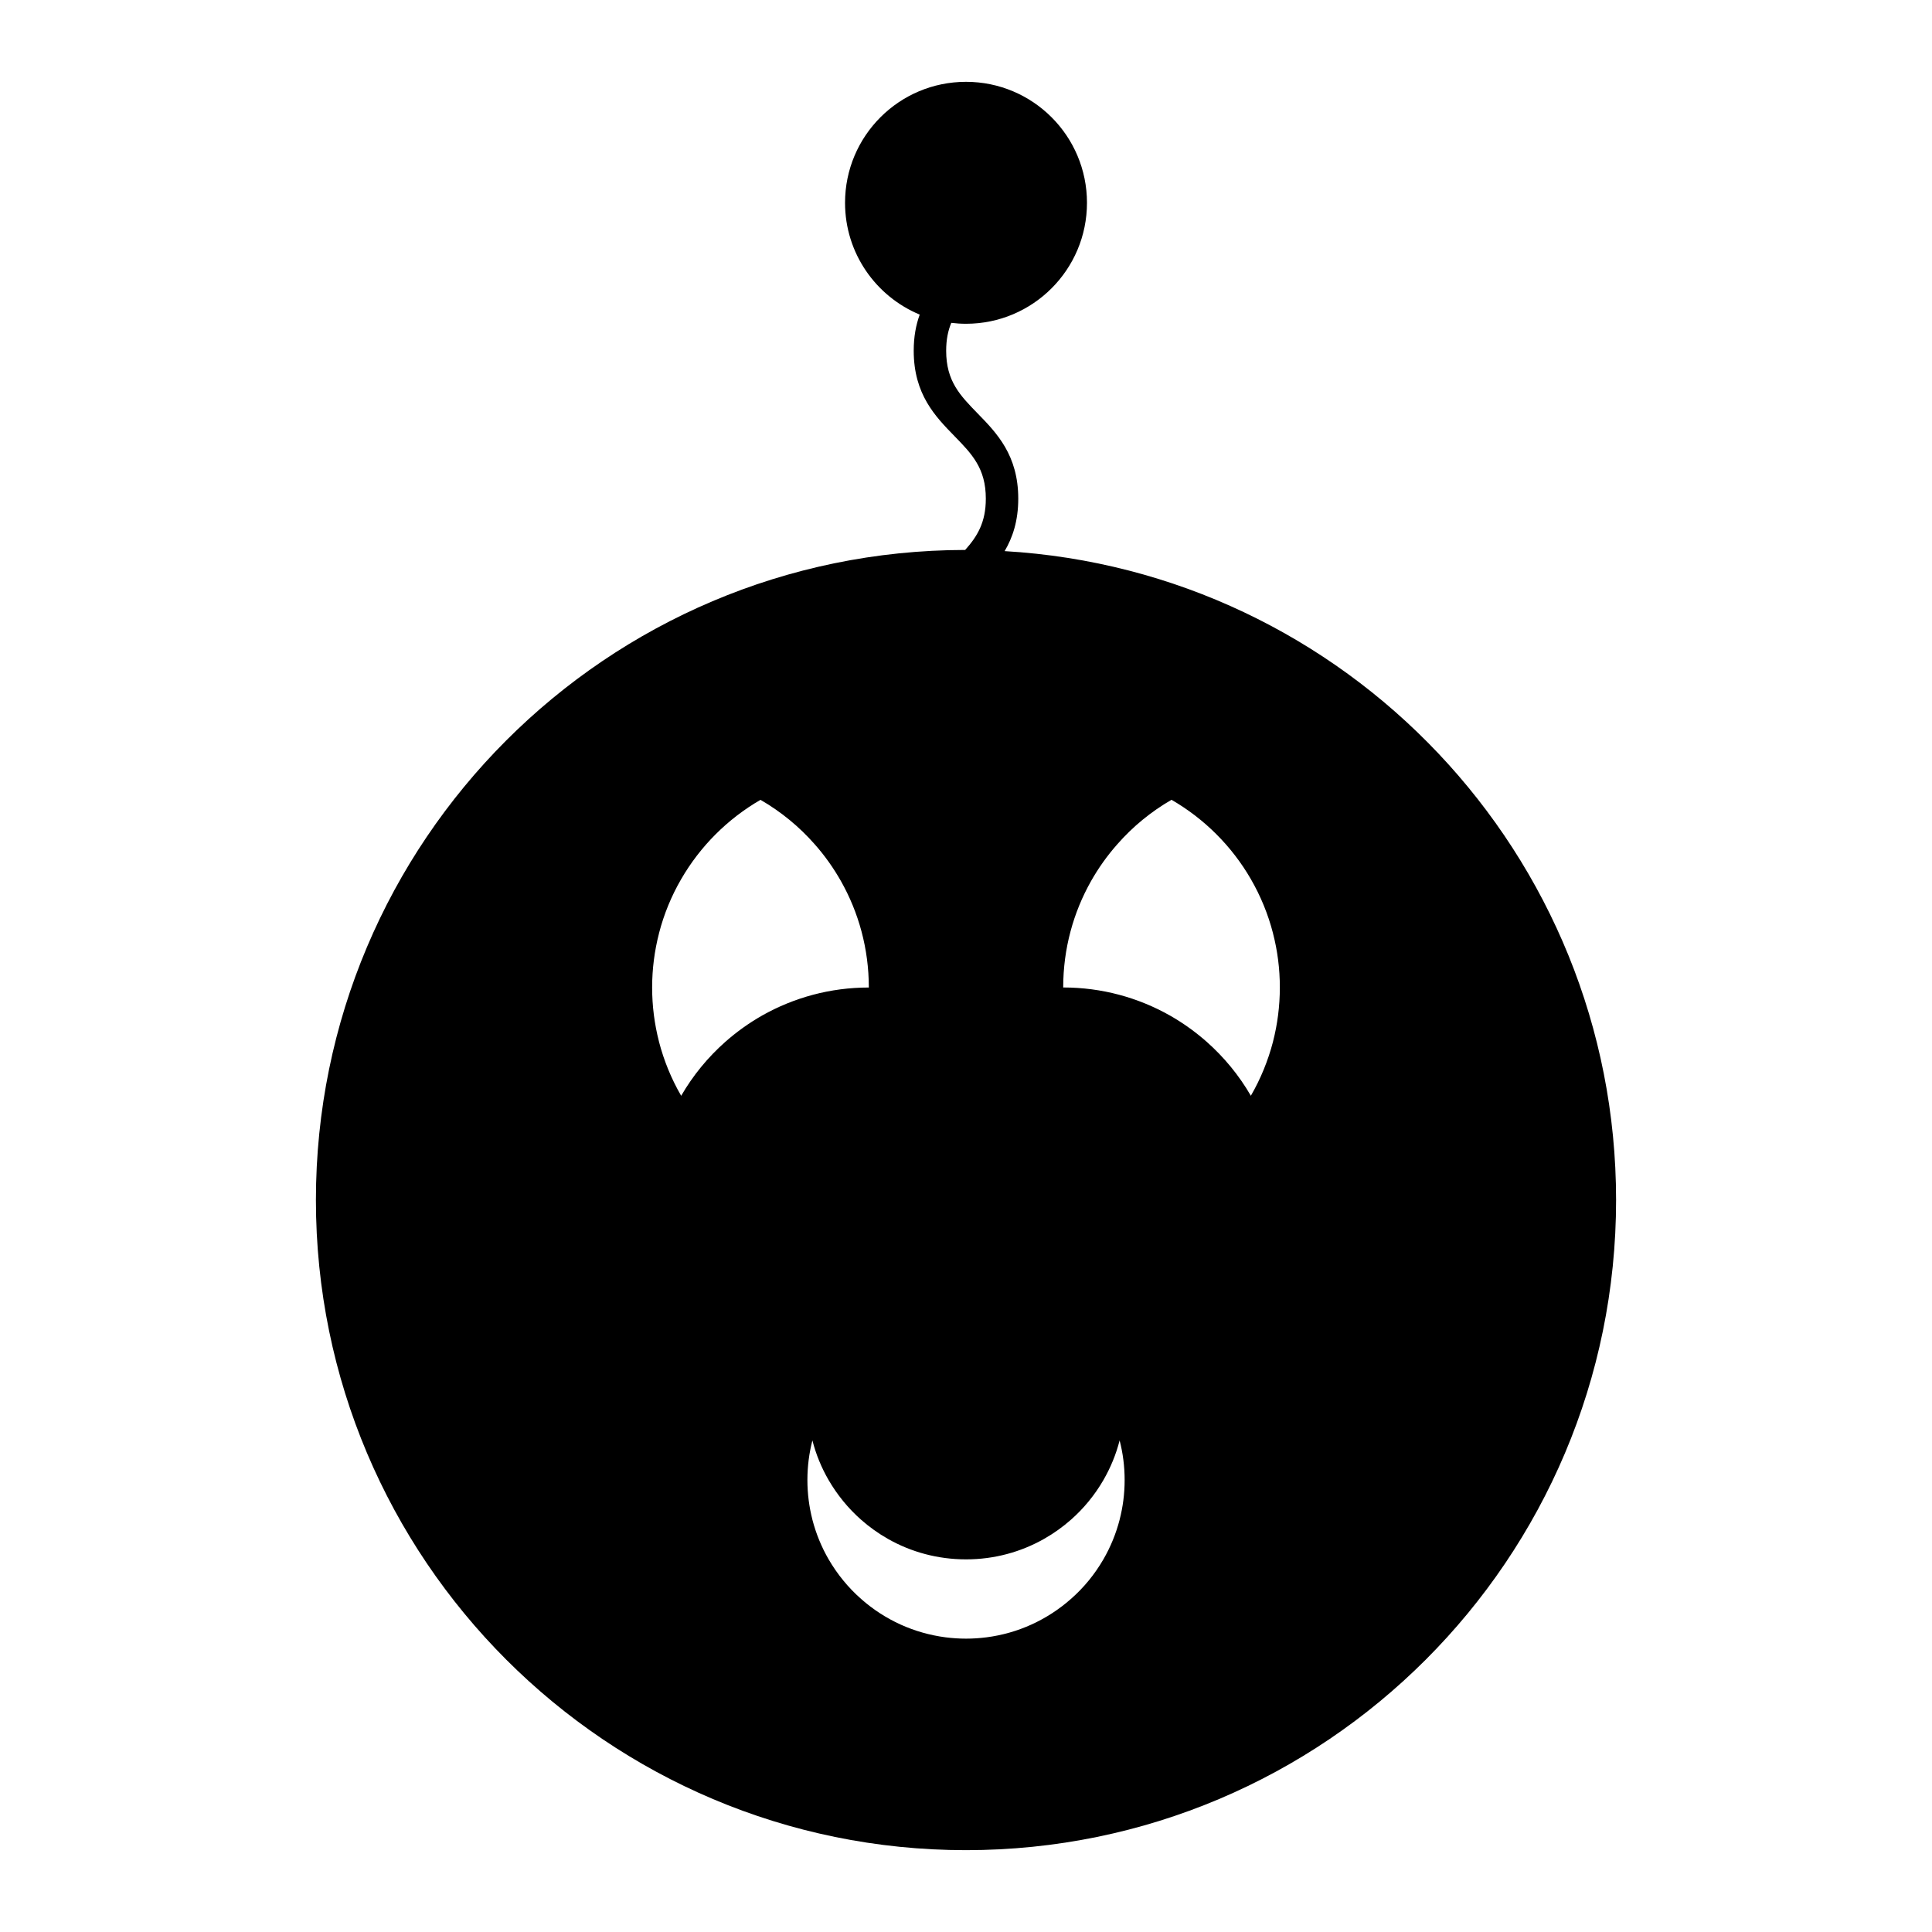
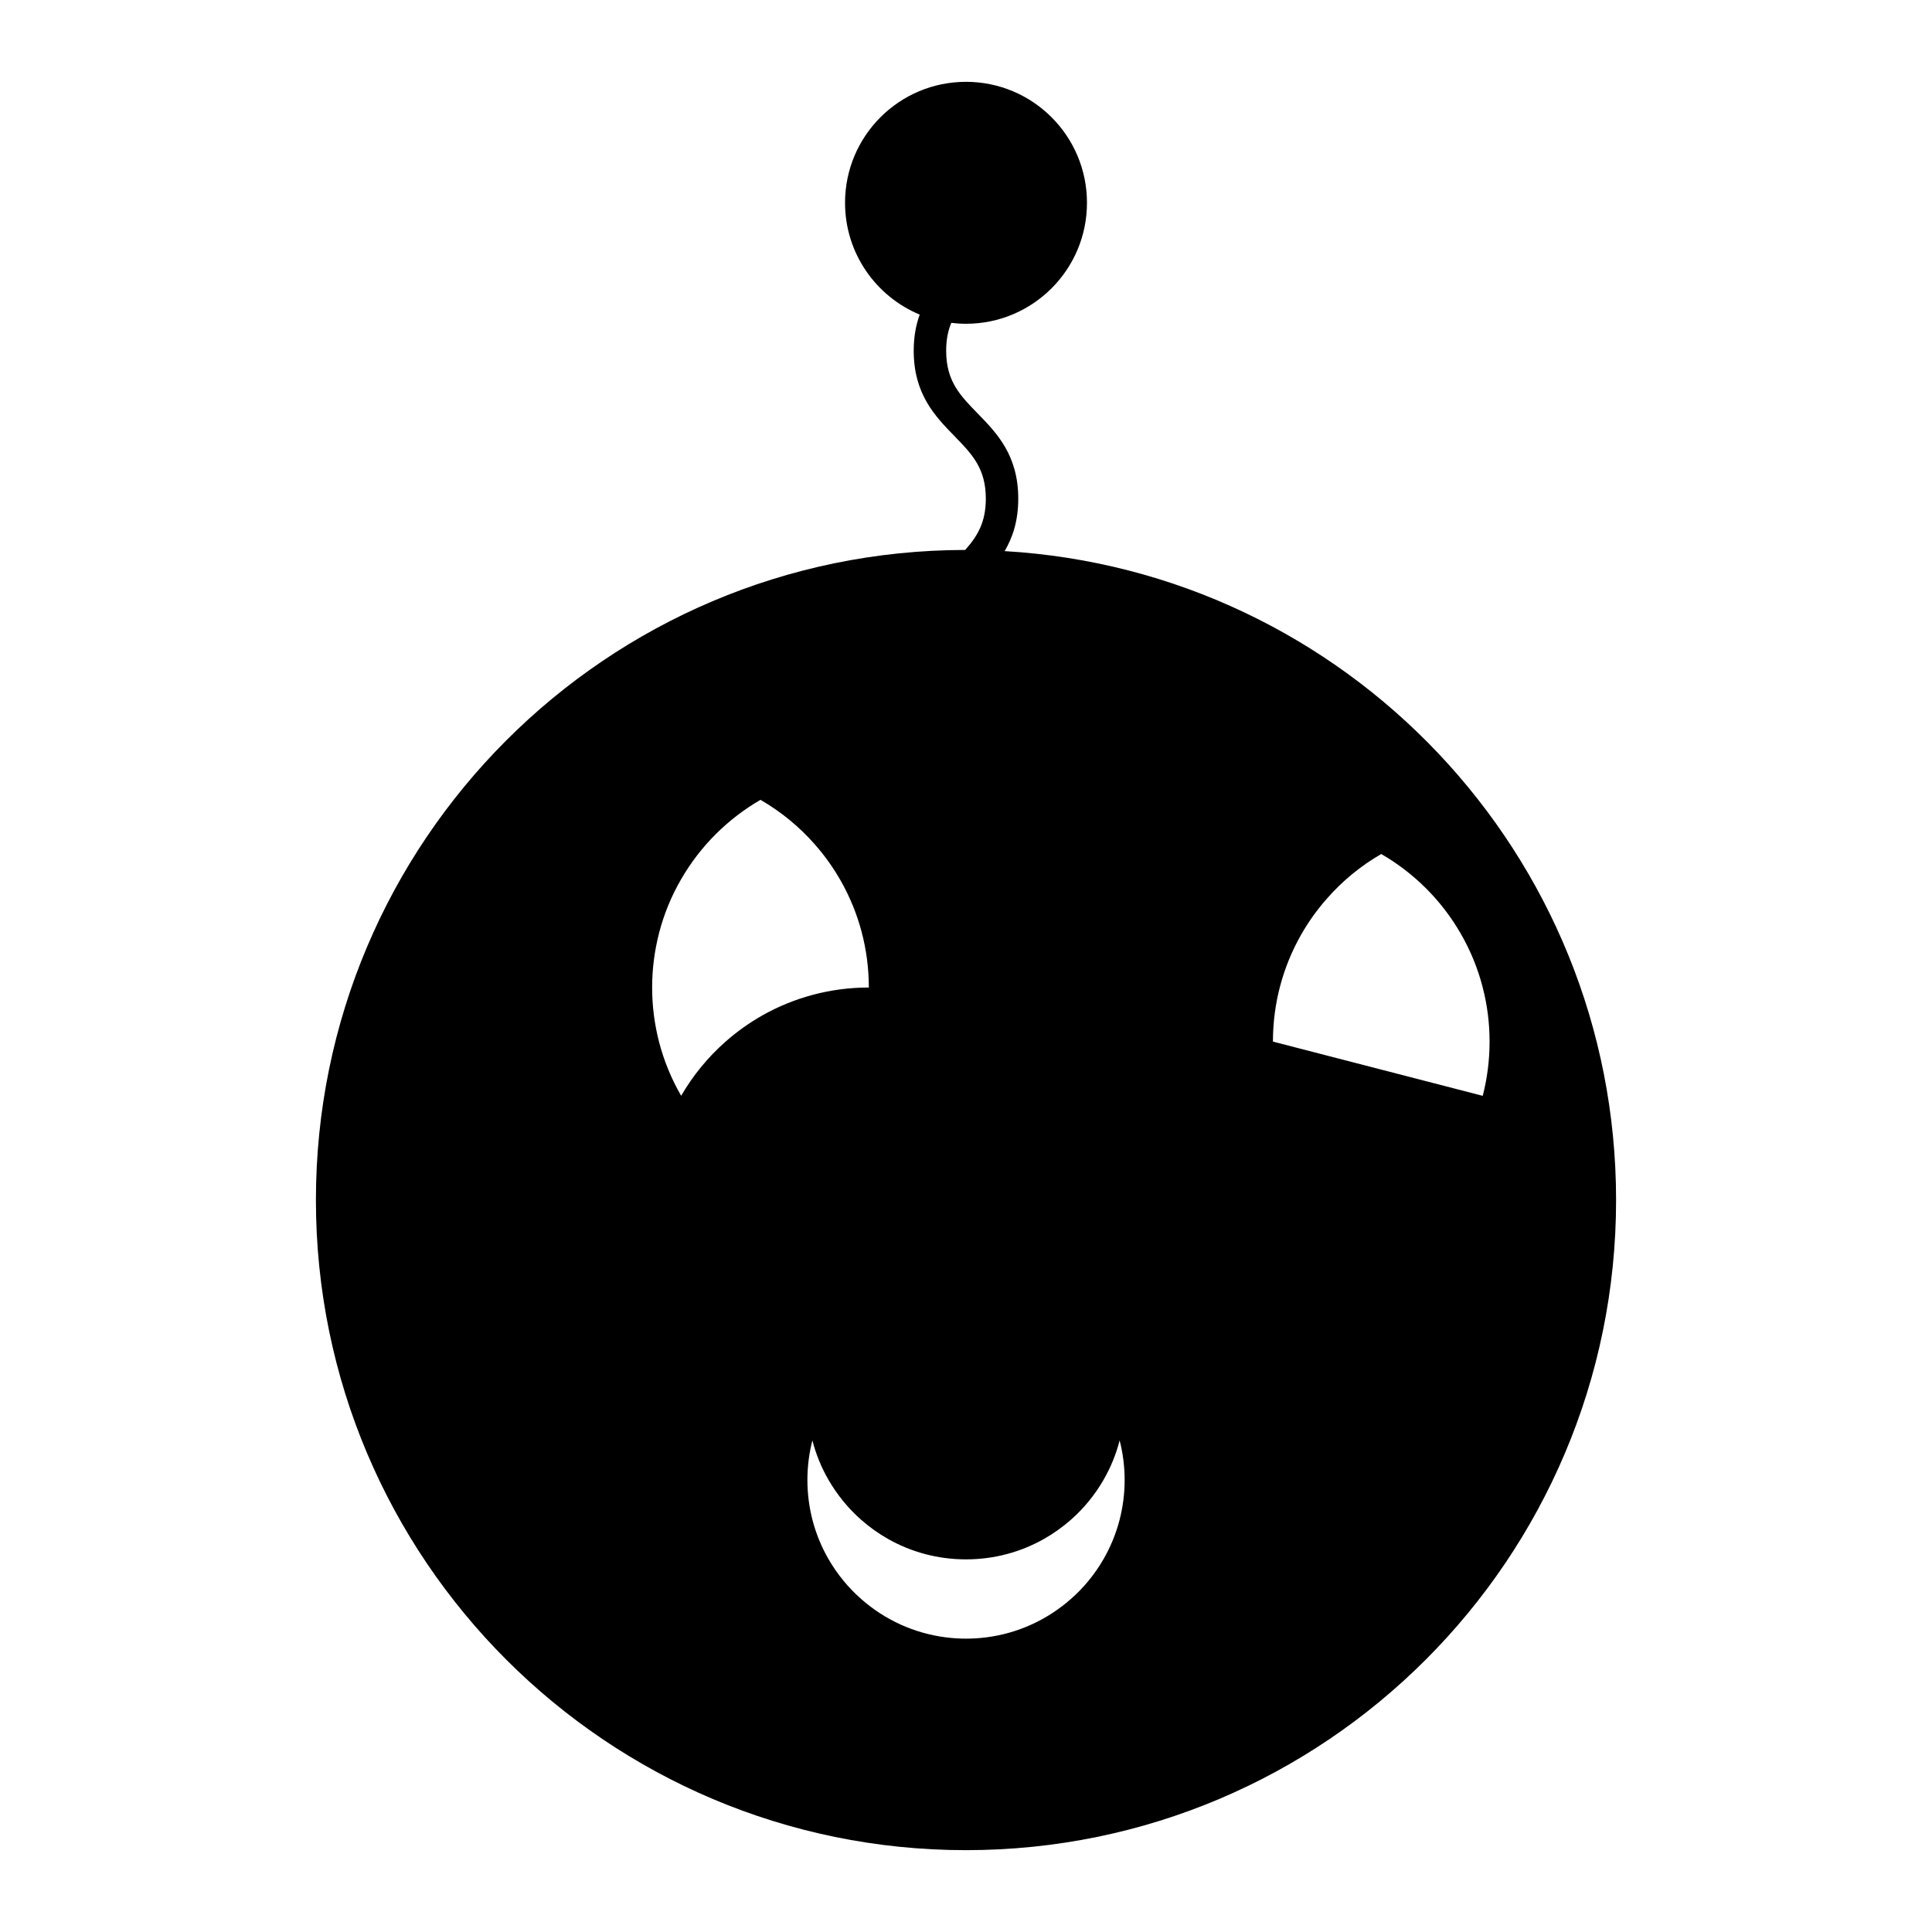
<svg xmlns="http://www.w3.org/2000/svg" fill="#000000" width="800px" height="800px" version="1.1" viewBox="144 144 512 512">
-   <path d="m410.24 290.05c2.121-3.594 3.609-8.004 3.609-13.891 0-11.551-5.719-17.422-10.773-22.602-4.656-4.781-8.332-8.551-8.332-16.605 0-2.953 0.5-5.328 1.355-7.391 1.281 0.156 2.582 0.242 3.906 0.242 17.703 0 32.055-14.359 32.055-32.059 0-17.711-14.352-32.059-32.055-32.059-17.711 0-32.059 14.348-32.059 32.059 0 13.363 8.176 24.809 19.789 29.629-0.988 2.715-1.59 5.84-1.59 9.578 0 11.555 5.731 17.422 10.781 22.602 4.66 4.781 8.328 8.555 8.328 16.605 0 6.309-2.262 9.992-5.473 13.586-95.043 0.117-172.06 77.203-172.06 172.28 0 95.141 77.137 172.29 172.28 172.29 95.152 0 172.28-77.152 172.28-172.29-0.004-91.703-71.668-166.68-162.04-171.97zm-73.977 130.01c-4.648 4.098-8.629 8.949-11.746 14.336-2.578-4.441-4.555-9.246-5.879-14.328v-0.02c-1.18-4.594-1.816-9.398-1.816-14.348 0-4.953 0.637-9.758 1.816-14.336 0 0-0.012-0.004 0-0.027 1.309-5.086 3.301-9.914 5.879-14.352 5.039-8.711 12.305-15.98 21.023-21.02 5.414 3.133 10.27 7.109 14.367 11.781 2.641 2.977 4.953 6.238 6.941 9.734 4.707 8.328 7.398 17.949 7.398 28.203v0.02h-0.031c-10.238 0-19.859 2.699-28.191 7.391-3.496 1.984-6.769 4.328-9.762 6.965zm104.45 126.66v0.02c-0.965 3.723-2.418 7.246-4.297 10.496-2.293 3.957-5.207 7.527-8.629 10.516-3.113 2.746-6.621 5.031-10.438 6.766-3.715 1.691-7.731 2.852-11.93 3.391-1.758 0.227-3.578 0.348-5.41 0.348-1.832 0-3.648-0.121-5.422-0.348-4.176-0.547-8.164-1.691-11.871-3.363-3.84-1.742-7.379-4.031-10.496-6.797-3.418-2.992-6.328-6.559-8.629-10.516-1.883-3.25-3.328-6.773-4.297-10.496v-0.02c-0.859-3.352-1.324-6.871-1.324-10.496s0.461-7.141 1.324-10.496c0.957 3.731 2.414 7.258 4.297 10.508 2.293 3.945 5.199 7.504 8.602 10.508 2.188 1.926 4.586 3.648 7.148 5.098 6.102 3.453 13.145 5.41 20.652 5.41h0.016 0.02c7.512 0 14.562-1.969 20.668-5.434 2.555-1.453 4.938-3.148 7.117-5.074 3.402-3 6.32-6.559 8.602-10.508 1.879-3.25 3.344-6.773 4.297-10.508 0.871 3.352 1.328 6.871 1.328 10.496s-0.457 7.152-1.328 10.5zm40.648-126.68v0.02c-1.324 5.086-3.305 9.891-5.871 14.328-3.117-5.391-7.106-10.238-11.746-14.336-2.992-2.633-6.266-4.981-9.773-6.969-8.328-4.695-17.949-7.391-28.191-7.391h-0.02v-0.02c0-10.254 2.688-19.875 7.394-28.203 1.984-3.496 4.309-6.758 6.949-9.734 4.09-4.672 8.938-8.648 14.359-11.781 8.719 5.039 15.996 12.305 21.027 21.02 2.566 4.441 4.566 9.27 5.871 14.352 0.012 0.02 0 0.027 0 0.027 1.191 4.582 1.812 9.383 1.812 14.336-0.004 4.953-0.629 9.762-1.812 14.352z" />
+   <path d="m410.24 290.05c2.121-3.594 3.609-8.004 3.609-13.891 0-11.551-5.719-17.422-10.773-22.602-4.656-4.781-8.332-8.551-8.332-16.605 0-2.953 0.5-5.328 1.355-7.391 1.281 0.156 2.582 0.242 3.906 0.242 17.703 0 32.055-14.359 32.055-32.059 0-17.711-14.352-32.059-32.055-32.059-17.711 0-32.059 14.348-32.059 32.059 0 13.363 8.176 24.809 19.789 29.629-0.988 2.715-1.59 5.84-1.59 9.578 0 11.555 5.731 17.422 10.781 22.602 4.66 4.781 8.328 8.555 8.328 16.605 0 6.309-2.262 9.992-5.473 13.586-95.043 0.117-172.06 77.203-172.06 172.28 0 95.141 77.137 172.29 172.28 172.29 95.152 0 172.28-77.152 172.28-172.29-0.004-91.703-71.668-166.68-162.04-171.97zm-73.977 130.01c-4.648 4.098-8.629 8.949-11.746 14.336-2.578-4.441-4.555-9.246-5.879-14.328v-0.02c-1.18-4.594-1.816-9.398-1.816-14.348 0-4.953 0.637-9.758 1.816-14.336 0 0-0.012-0.004 0-0.027 1.309-5.086 3.301-9.914 5.879-14.352 5.039-8.711 12.305-15.98 21.023-21.02 5.414 3.133 10.27 7.109 14.367 11.781 2.641 2.977 4.953 6.238 6.941 9.734 4.707 8.328 7.398 17.949 7.398 28.203v0.02h-0.031c-10.238 0-19.859 2.699-28.191 7.391-3.496 1.984-6.769 4.328-9.762 6.965zm104.45 126.66v0.02c-0.965 3.723-2.418 7.246-4.297 10.496-2.293 3.957-5.207 7.527-8.629 10.516-3.113 2.746-6.621 5.031-10.438 6.766-3.715 1.691-7.731 2.852-11.93 3.391-1.758 0.227-3.578 0.348-5.41 0.348-1.832 0-3.648-0.121-5.422-0.348-4.176-0.547-8.164-1.691-11.871-3.363-3.84-1.742-7.379-4.031-10.496-6.797-3.418-2.992-6.328-6.559-8.629-10.516-1.883-3.25-3.328-6.773-4.297-10.496v-0.02c-0.859-3.352-1.324-6.871-1.324-10.496s0.461-7.141 1.324-10.496c0.957 3.731 2.414 7.258 4.297 10.508 2.293 3.945 5.199 7.504 8.602 10.508 2.188 1.926 4.586 3.648 7.148 5.098 6.102 3.453 13.145 5.41 20.652 5.41h0.016 0.02c7.512 0 14.562-1.969 20.668-5.434 2.555-1.453 4.938-3.148 7.117-5.074 3.402-3 6.32-6.559 8.602-10.508 1.879-3.25 3.344-6.773 4.297-10.508 0.871 3.352 1.328 6.871 1.328 10.496s-0.457 7.152-1.328 10.5zm40.648-126.68v0.02h-0.02v-0.02c0-10.254 2.688-19.875 7.394-28.203 1.984-3.496 4.309-6.758 6.949-9.734 4.09-4.672 8.938-8.648 14.359-11.781 8.719 5.039 15.996 12.305 21.027 21.02 2.566 4.441 4.566 9.27 5.871 14.352 0.012 0.02 0 0.027 0 0.027 1.191 4.582 1.812 9.383 1.812 14.336-0.004 4.953-0.629 9.762-1.812 14.352z" />
</svg>